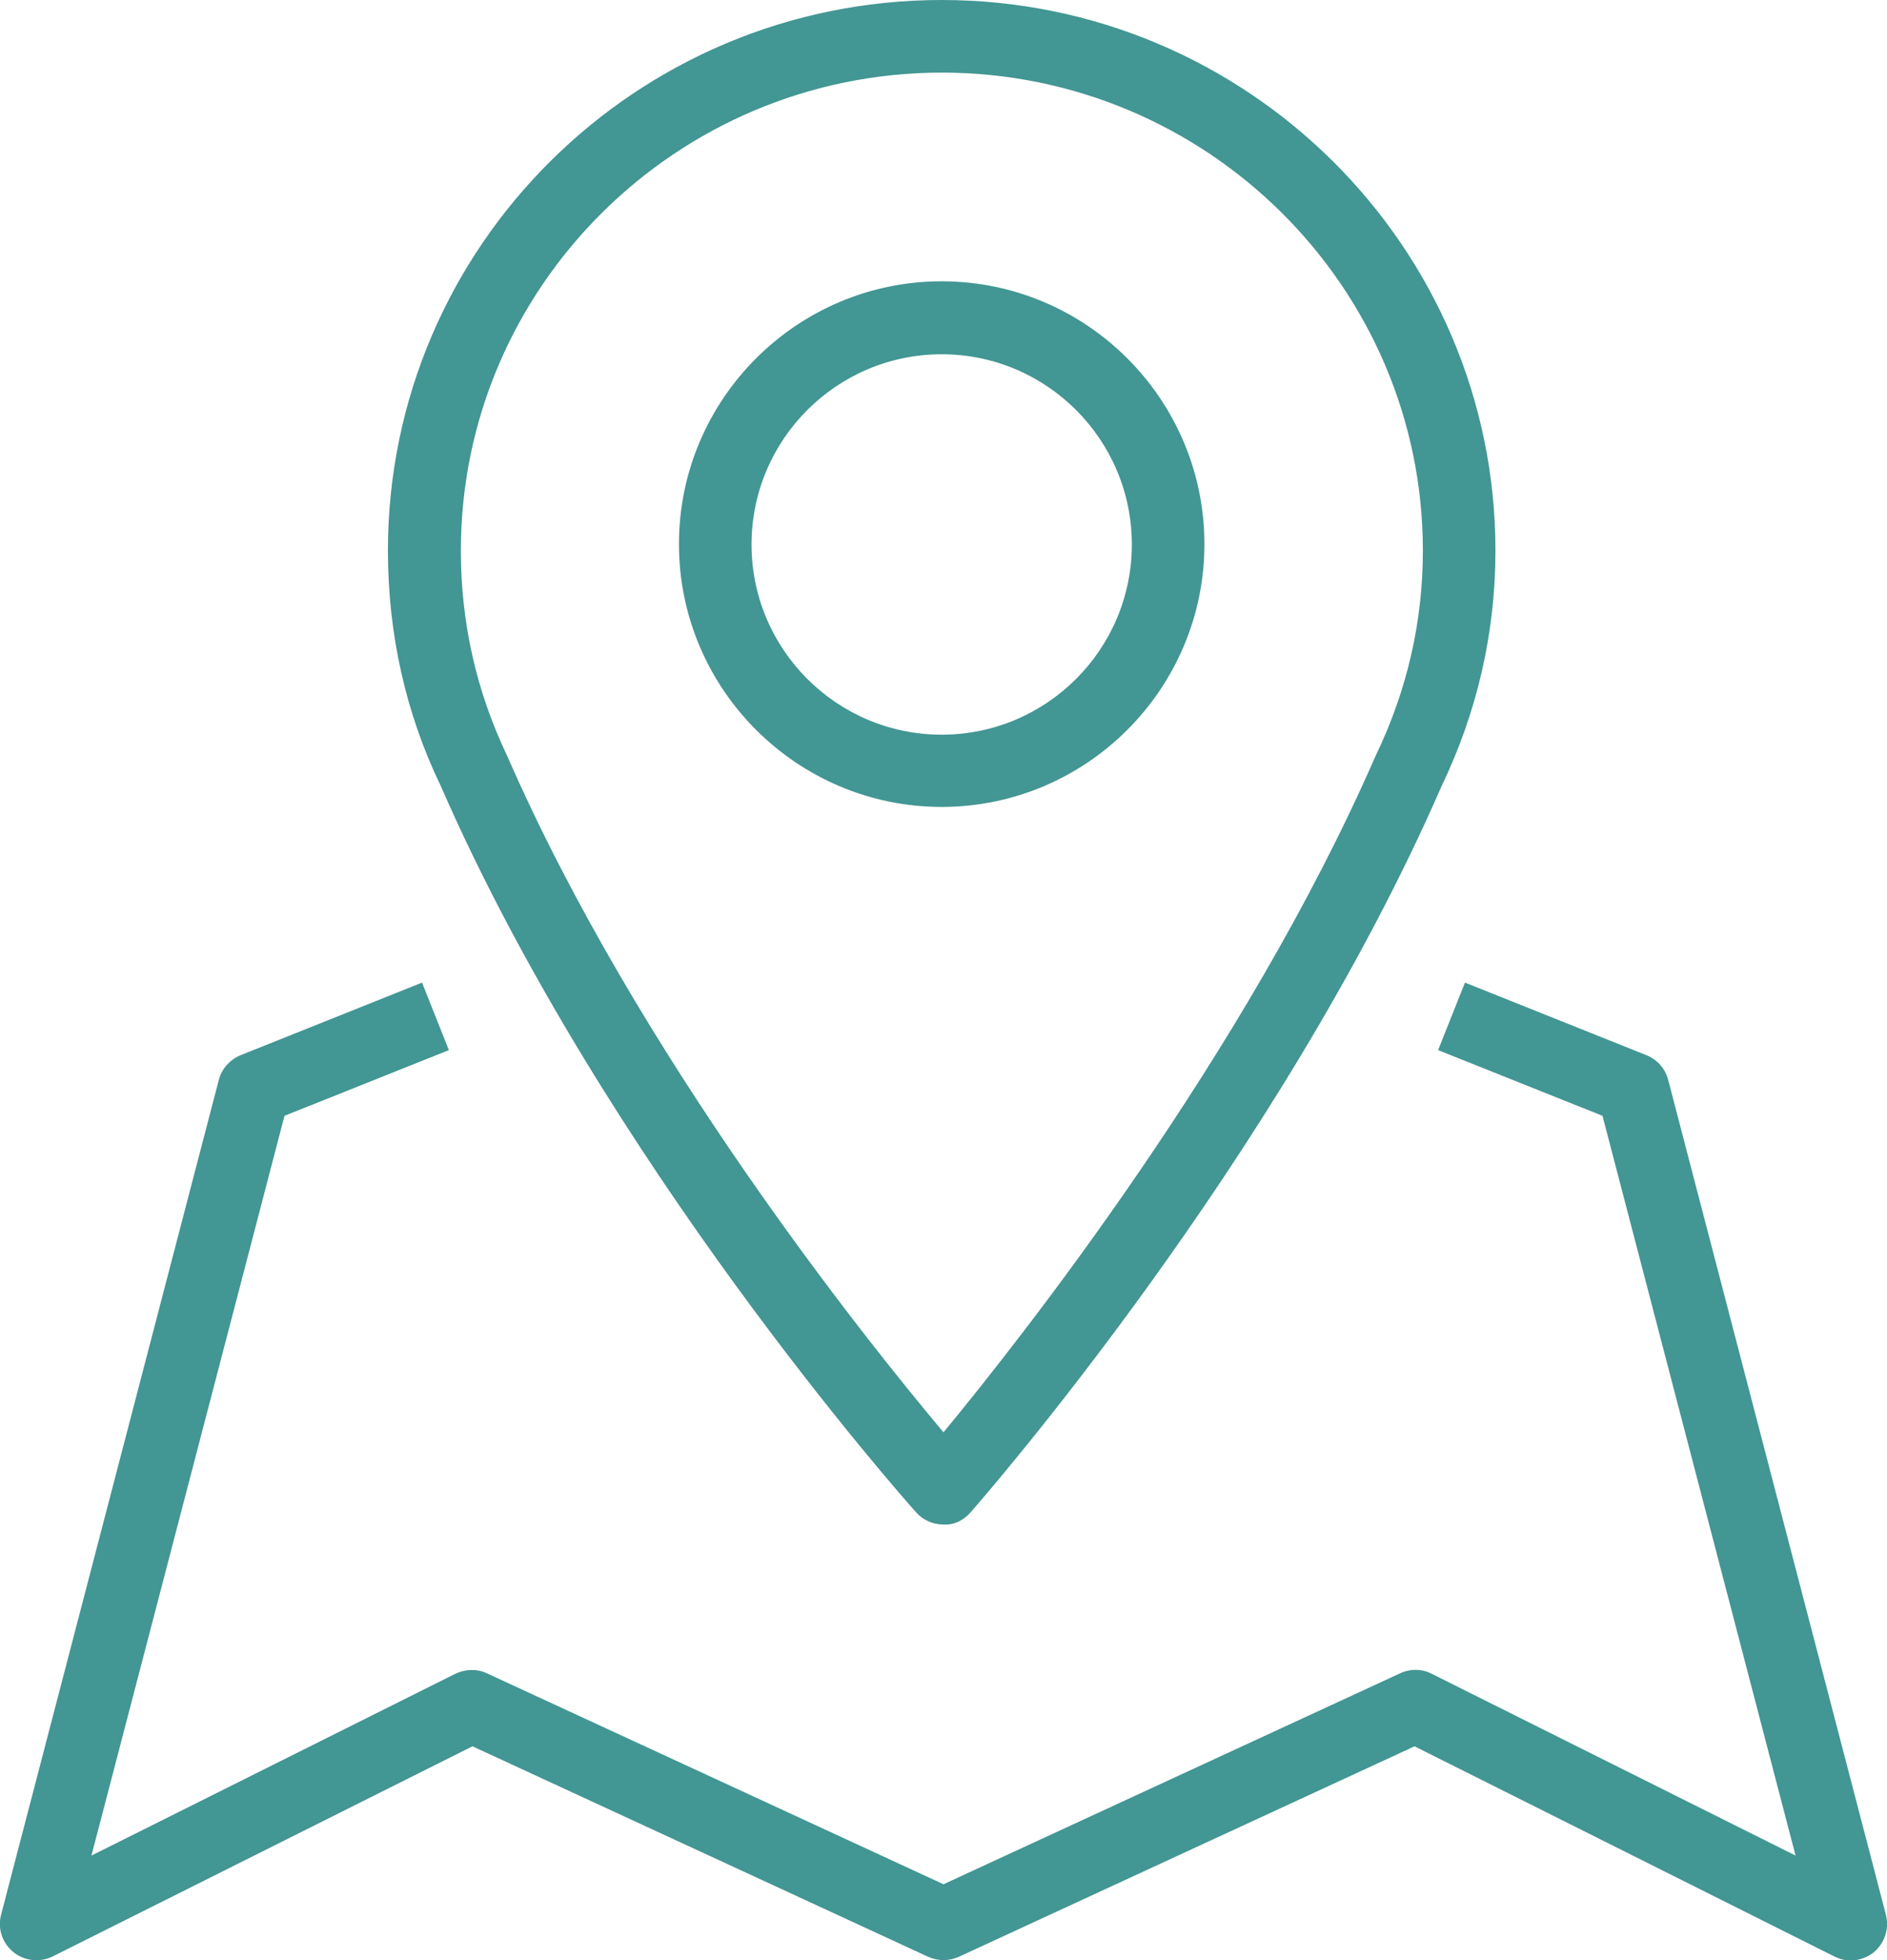
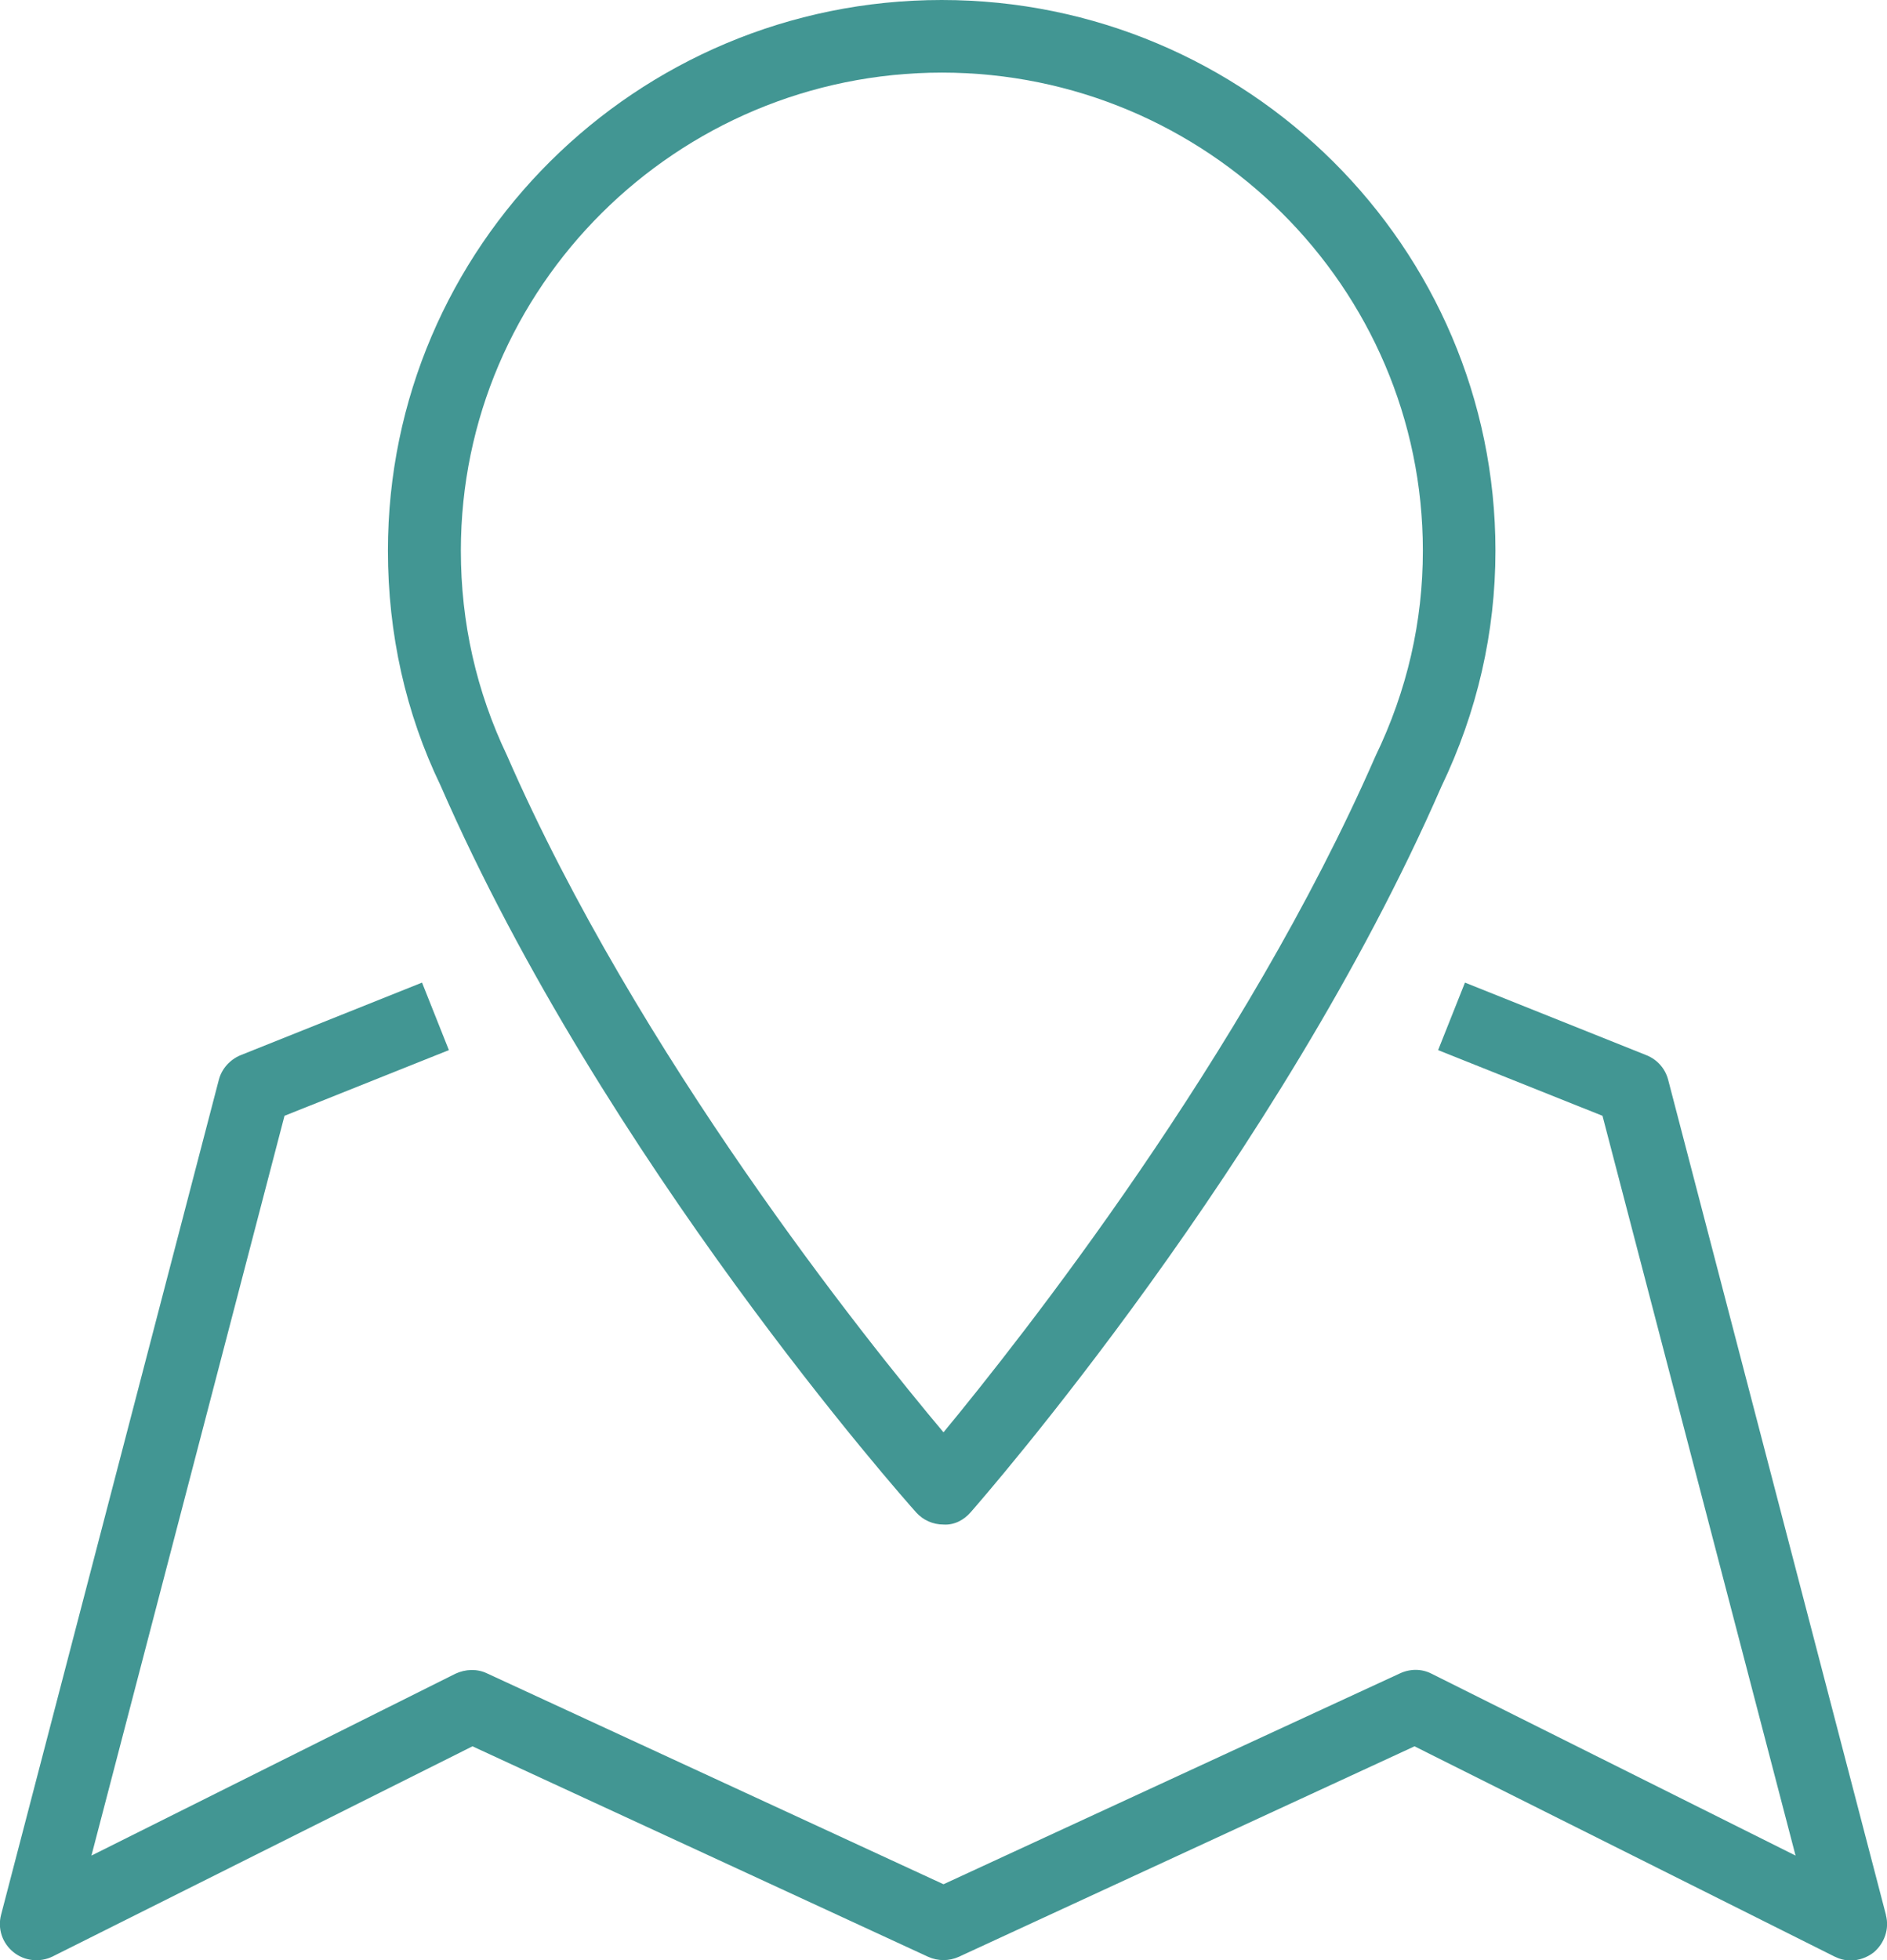
<svg xmlns="http://www.w3.org/2000/svg" id="_Слой_2" data-name="Слой 2" viewBox="0 0 52 54">
  <defs>
    <style>
      .cls-1 {
        fill: #429693;
      }
    </style>
  </defs>
  <g id="icons">
    <g>
      <path class="cls-1" d="M25.25,41.67c.19,.21,.46,.33,.75,.33,.29,.02,.56-.12,.75-.34,.34-.39,8.48-9.7,12.97-19.99,.99-2.06,1.49-4.25,1.49-6.5,0-8.36-6.84-15.17-15.26-15.17S10.69,6.8,10.69,15.17c0,2.29,.49,4.48,1.45,6.47,4.5,10.32,12.76,19.64,13.11,20.03Zm.7-39.67c7.31,0,13.26,5.91,13.26,13.17,0,1.95-.43,3.85-1.31,5.67-3.6,8.24-9.78,16.05-11.9,18.62-2.15-2.56-8.42-10.38-12.03-18.65-.84-1.76-1.27-3.65-1.27-5.64,0-7.26,5.95-13.17,13.26-13.17Z" />
-       <path class="cls-1" d="M25.95,22.23c3.99,0,7.24-3.25,7.24-7.24s-3.25-7.24-7.24-7.24-7.24,3.25-7.24,7.24,3.25,7.24,7.24,7.24Zm0-12.47c2.89,0,5.24,2.35,5.24,5.24s-2.35,5.24-5.24,5.24-5.24-2.35-5.24-5.24,2.35-5.24,5.24-5.24Z" />
      <path class="cls-1" d="M51.97,52.75l-6-23c-.08-.31-.3-.56-.6-.68l-5-2-.74,1.86,4.53,1.81,5.32,20.38-10.03-5.01c-.27-.14-.59-.14-.87-.01l-12.58,5.81-12.58-5.81c-.27-.13-.59-.12-.87,.01l-10.03,5.01L7.84,30.74l4.53-1.81-.74-1.86-5,2c-.29,.12-.52,.37-.6,.68L.03,52.75c-.1,.38,.03,.78,.34,1.03,.31,.25,.73,.29,1.08,.12l11.57-5.79,12.56,5.8c.27,.12,.57,.12,.84,0l12.56-5.8,11.57,5.79c.14,.07,.29,.11,.45,.11,.22,0,.45-.08,.63-.22,.3-.25,.44-.65,.34-1.03Z" />
    </g>
  </g>
</svg>